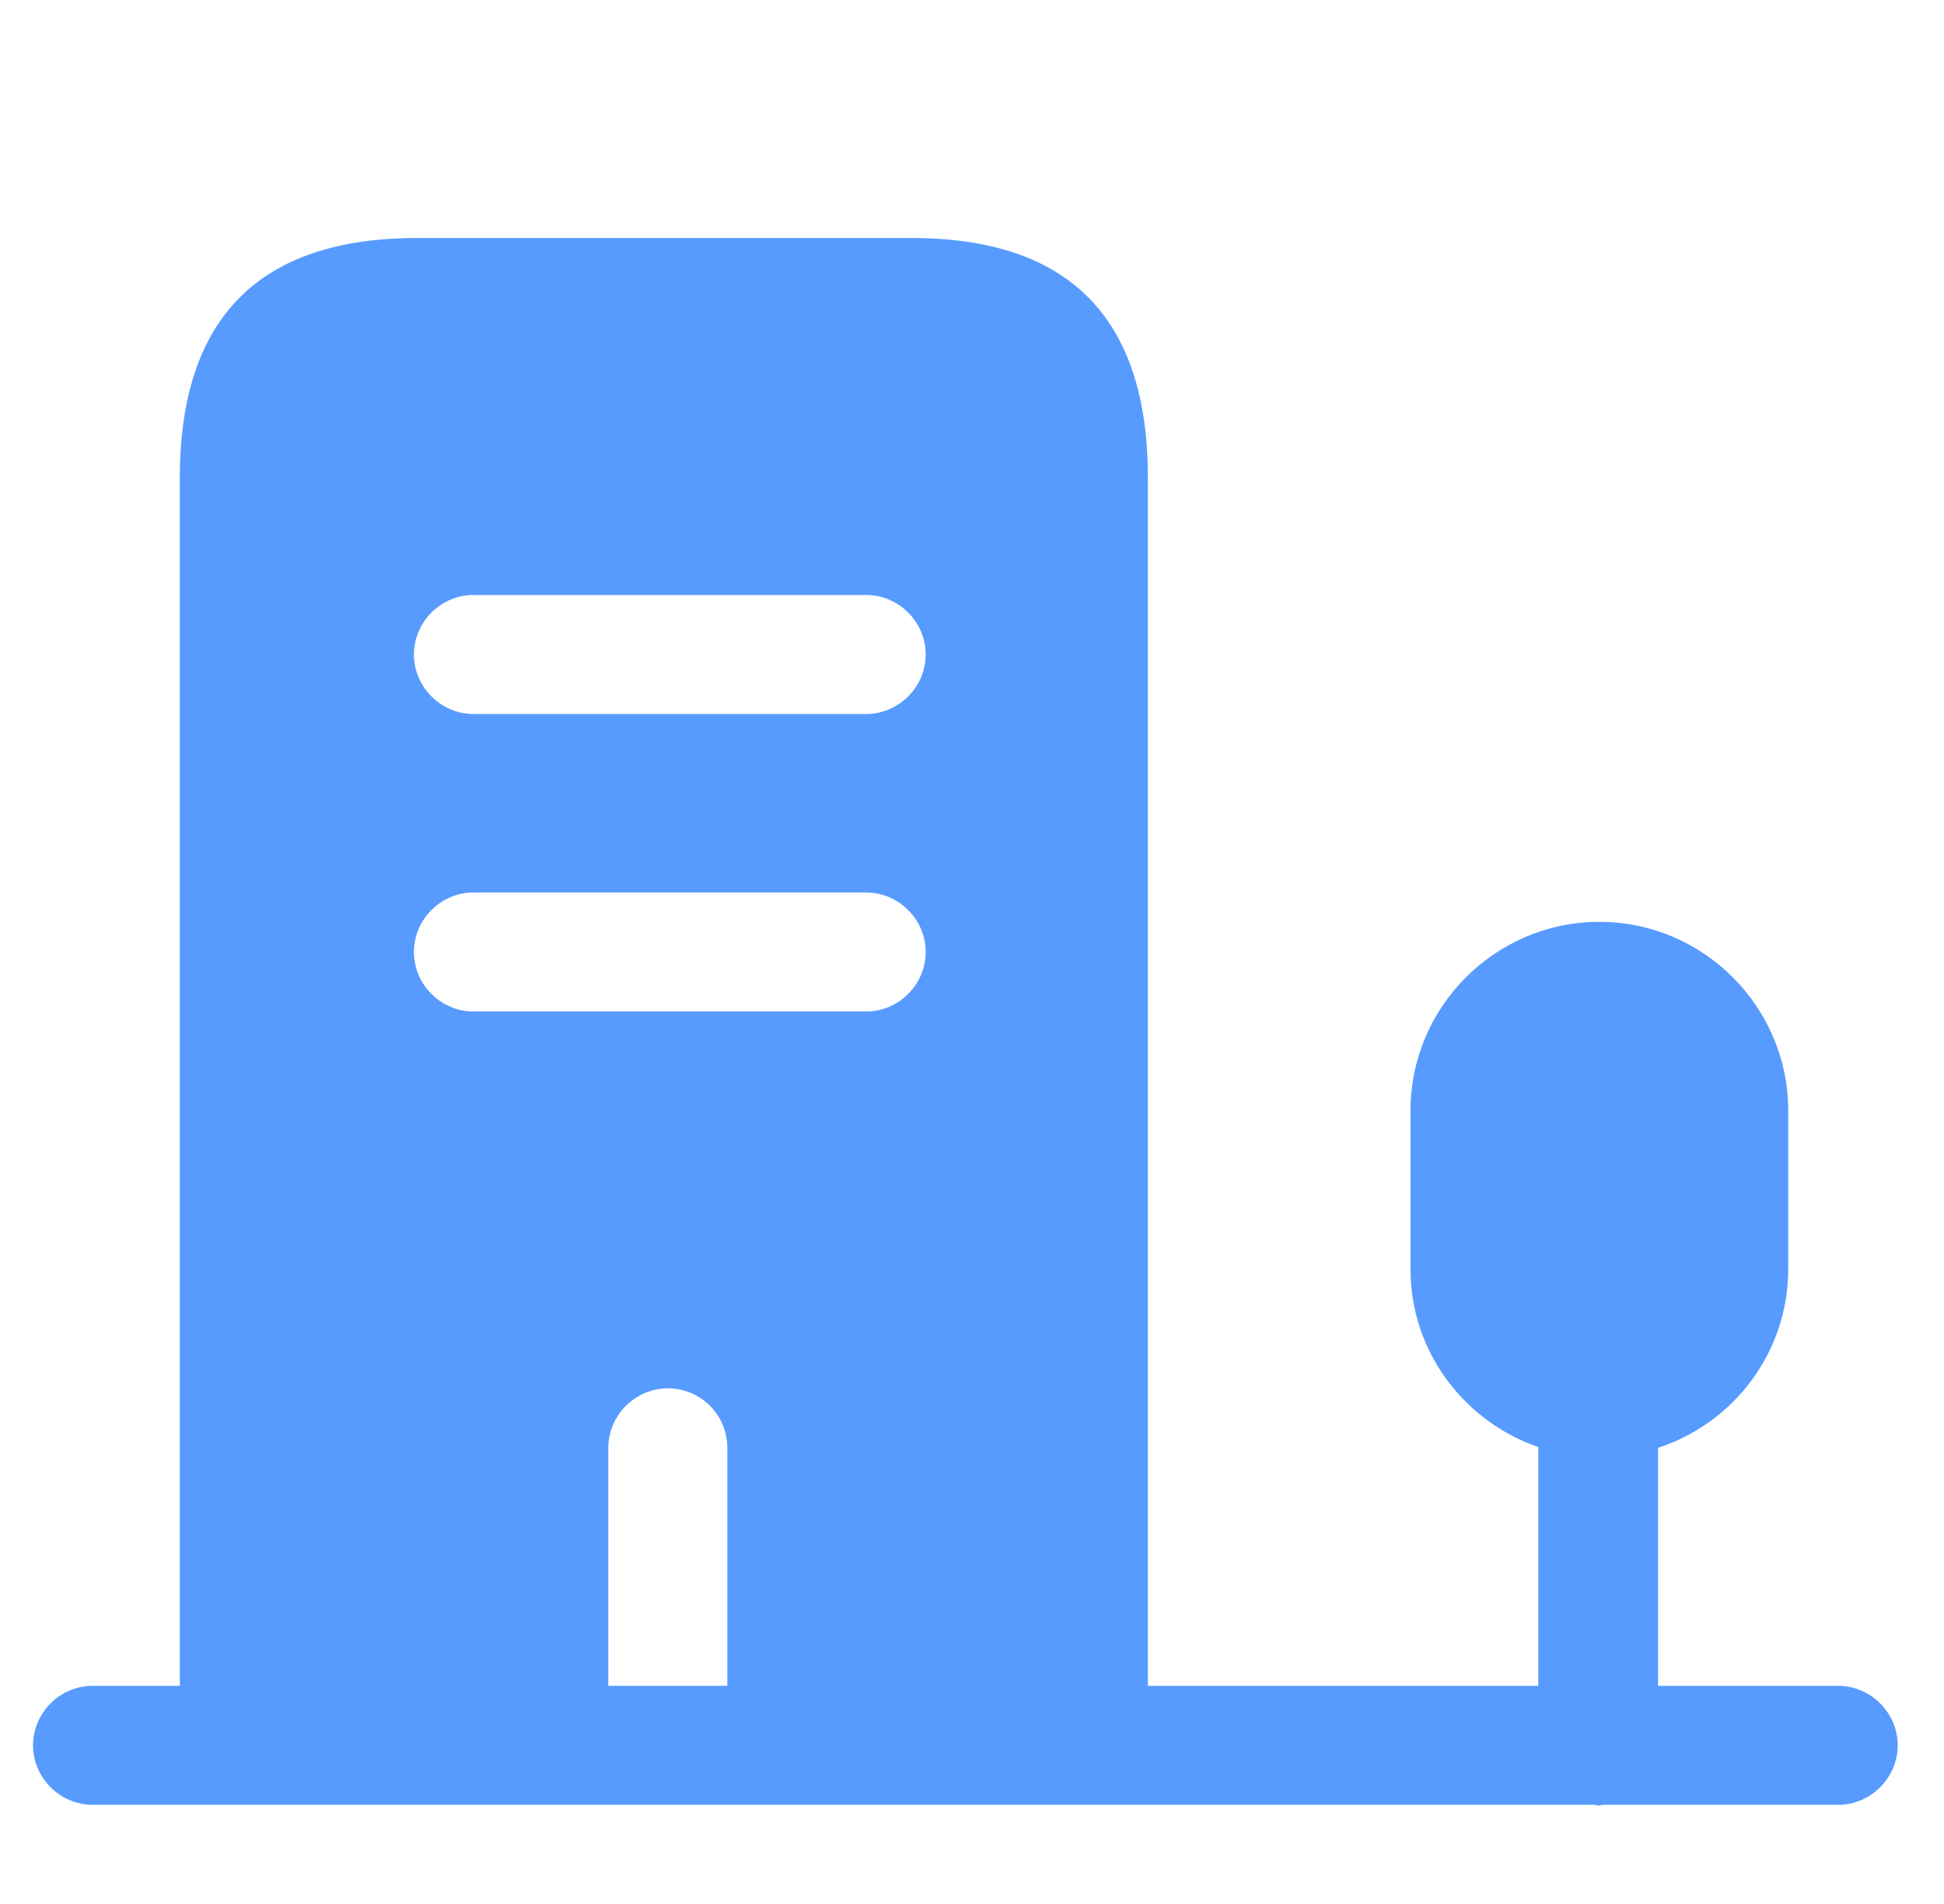
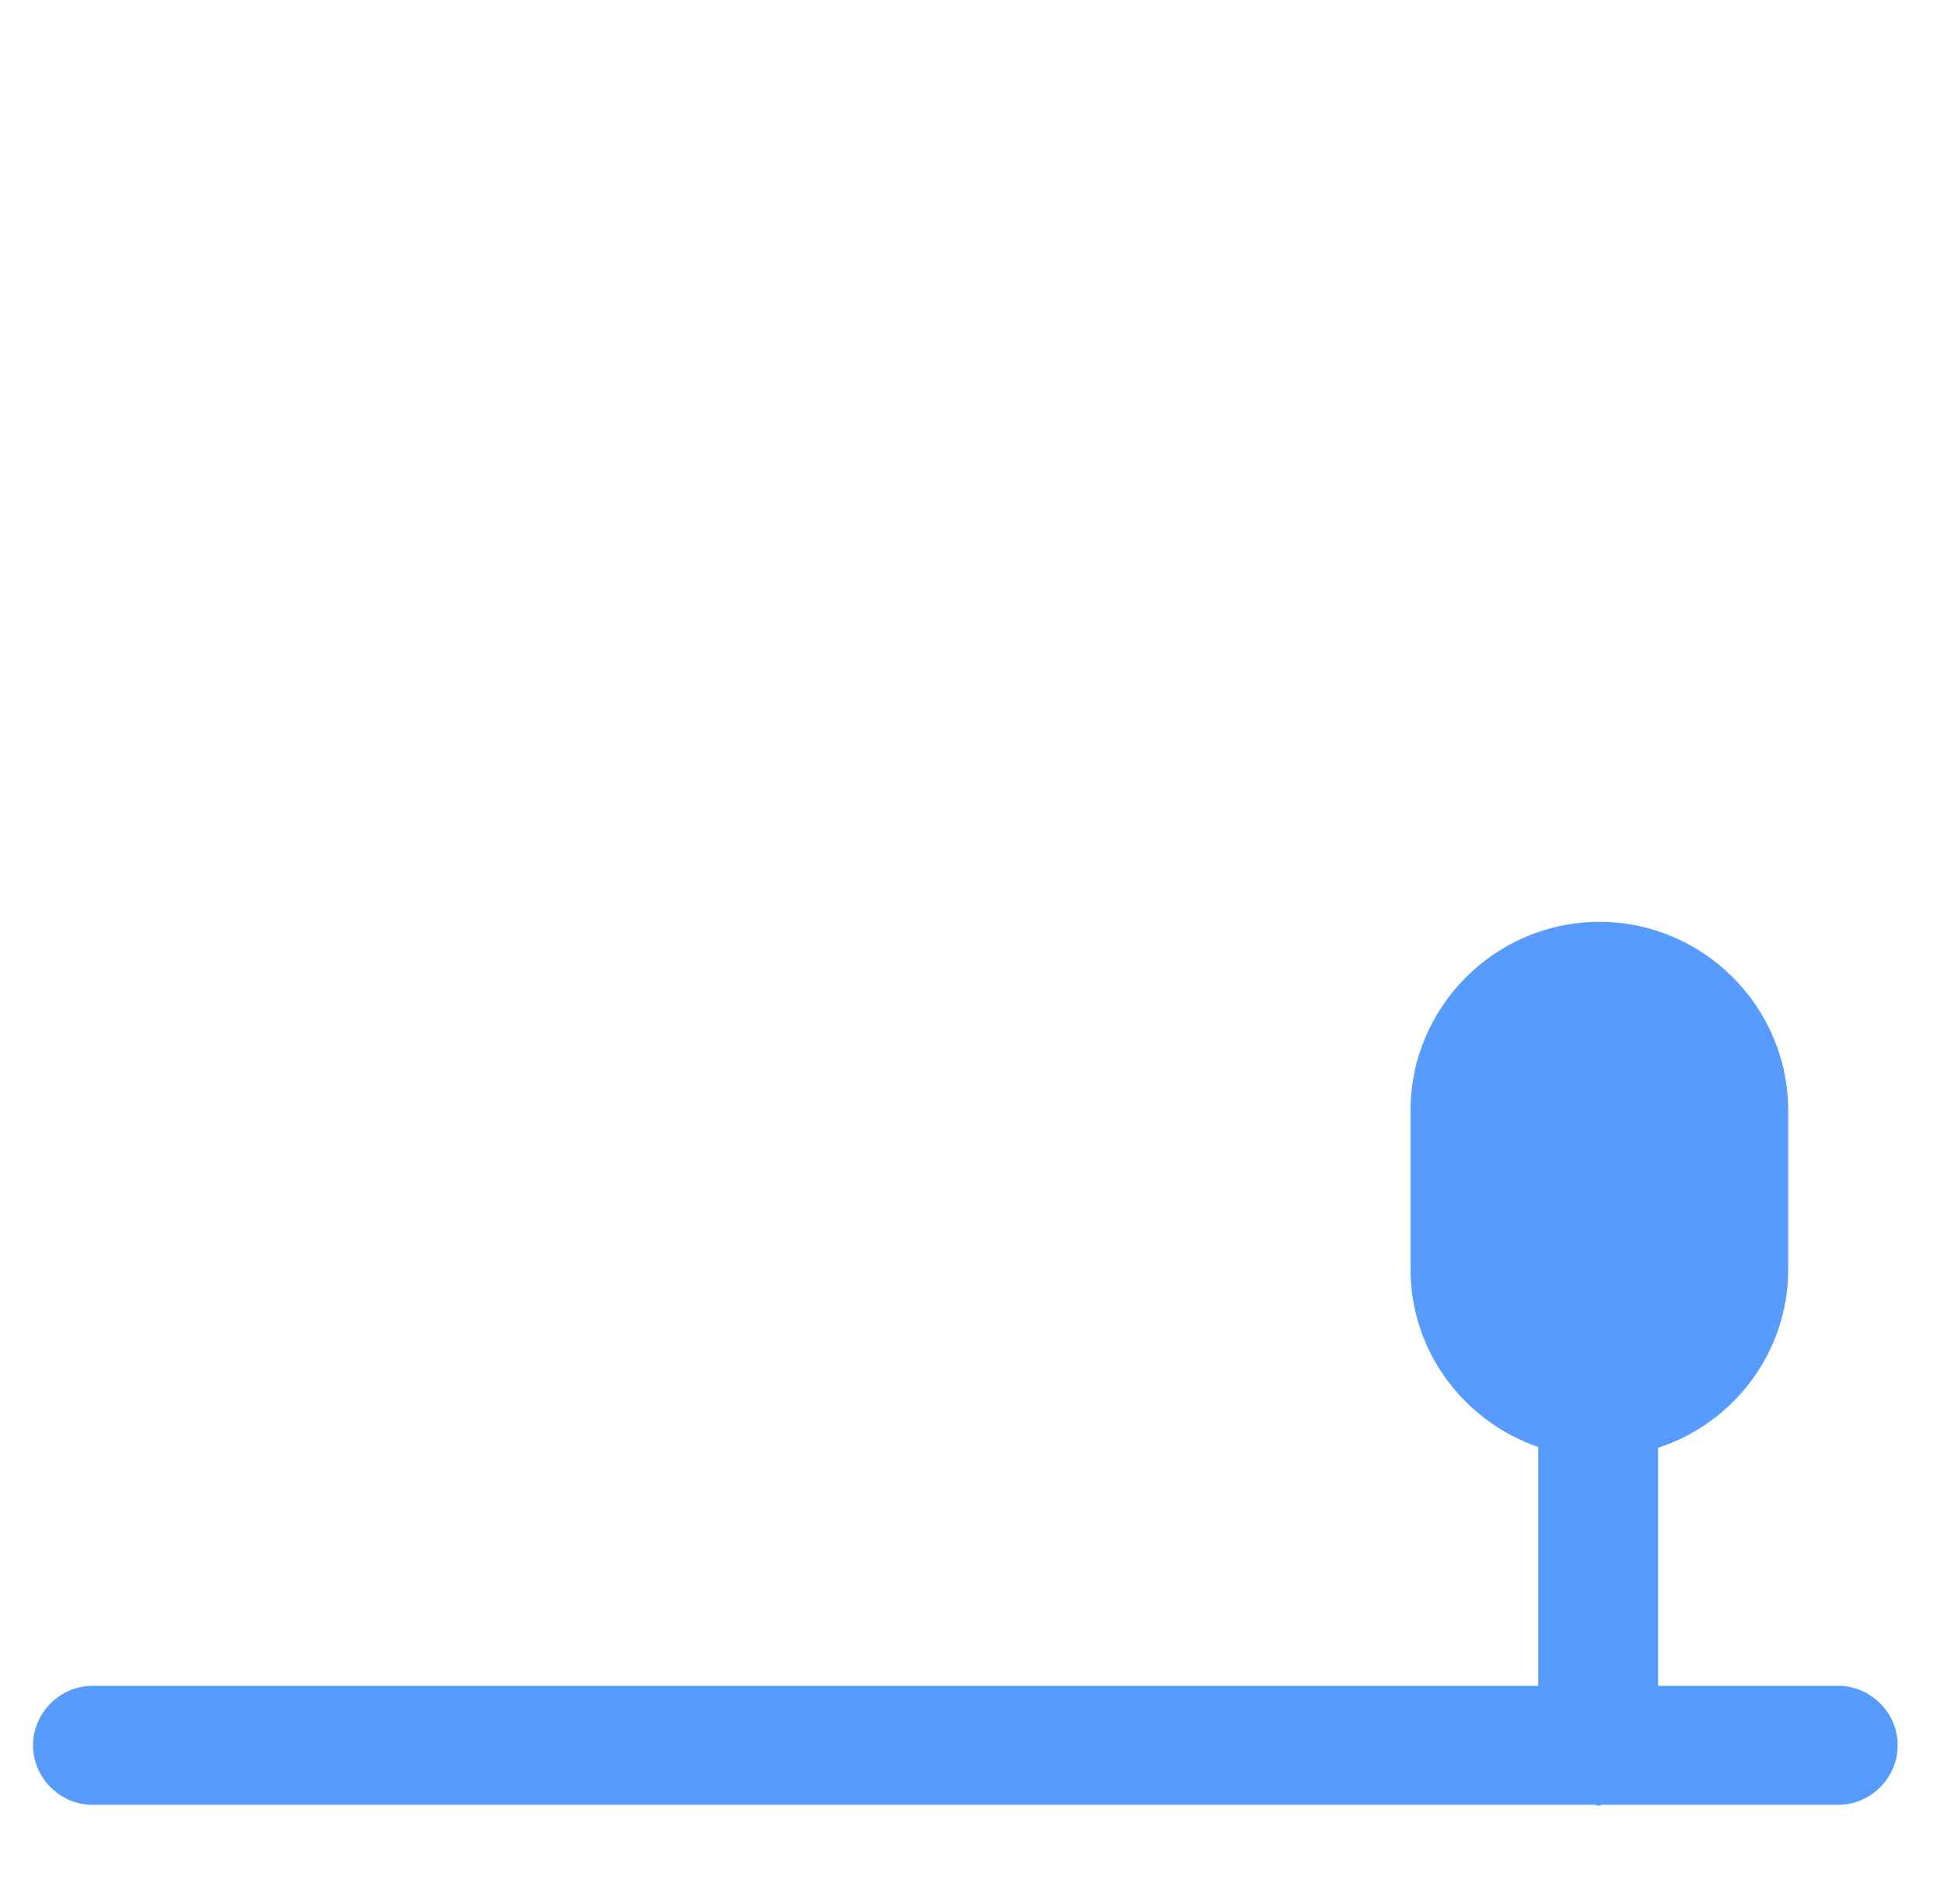
<svg xmlns="http://www.w3.org/2000/svg" width="49" height="48" viewBox="0 0 49 48" fill="none">
-   <path d="M22.973 6H10.513C6.533 6 4.533 8.02 4.533 12.04V44H15.333V36.5C15.333 35.68 16.013 35 16.833 35C17.653 35 18.333 35.66 18.333 36.5V44H28.933V12.04C28.933 8.02 26.953 6 22.973 6ZM21.833 25.5H11.933C11.113 25.5 10.433 24.82 10.433 24C10.433 23.18 11.113 22.5 11.933 22.5H21.833C22.653 22.5 23.333 23.18 23.333 24C23.333 24.82 22.653 25.5 21.833 25.5ZM21.833 18H11.933C11.113 18 10.433 17.32 10.433 16.5C10.433 15.68 11.113 15 11.933 15H21.833C22.653 15 23.333 15.68 23.333 16.5C23.333 17.32 22.653 18 21.833 18Z" fill="#579BFE" />
  <path d="M46.333 42.5H41.793V36.5C43.693 35.88 45.073 34.1 45.073 32V28C45.073 25.38 42.933 23.24 40.313 23.24C37.693 23.24 35.553 25.38 35.553 28V32C35.553 34.08 36.913 35.84 38.773 36.48V42.5H2.333C1.513 42.5 0.833 43.18 0.833 44C0.833 44.82 1.513 45.5 2.333 45.5H40.193C40.233 45.5 40.253 45.52 40.293 45.52C40.333 45.52 40.353 45.5 40.393 45.5H46.333C47.153 45.5 47.833 44.82 47.833 44C47.833 43.18 47.153 42.5 46.333 42.5Z" fill="#579BFE" />
</svg>